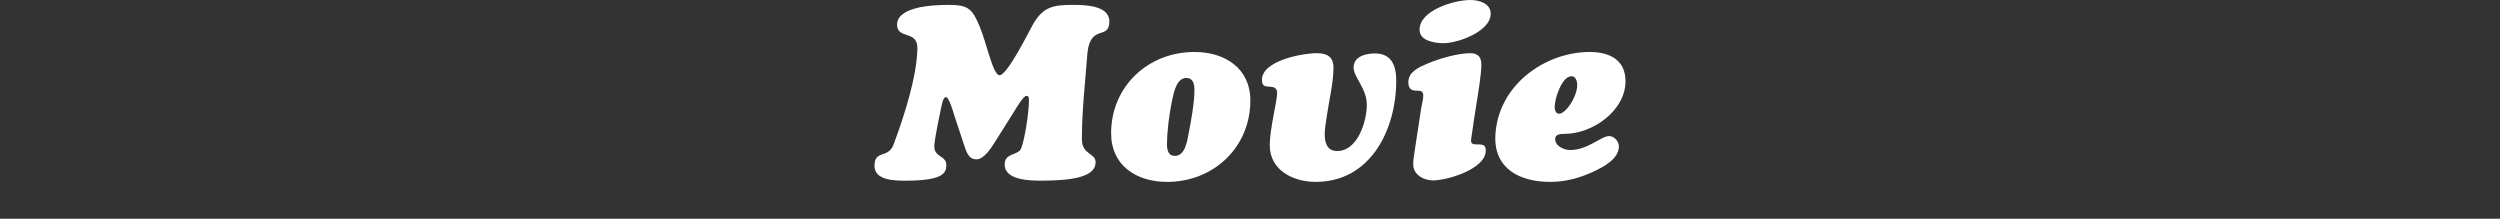
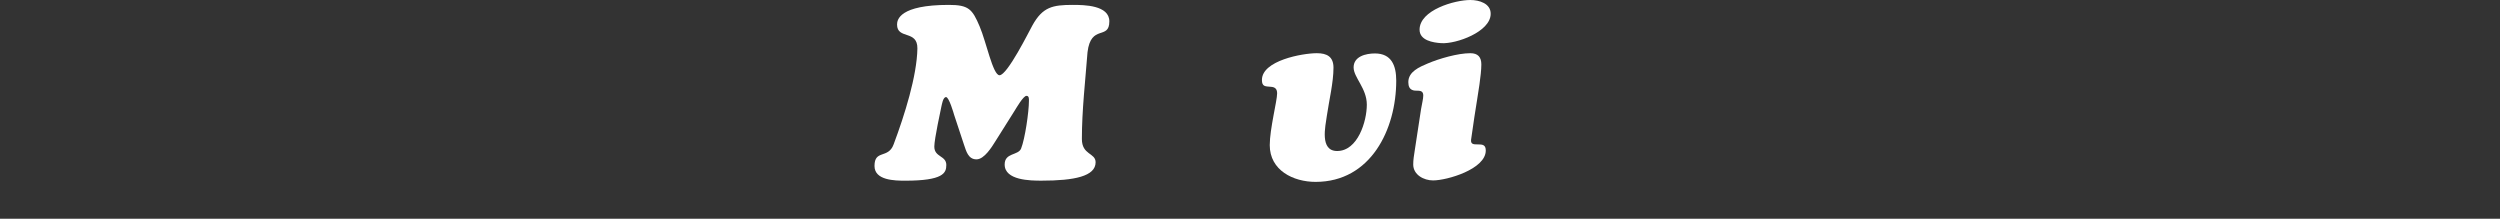
<svg xmlns="http://www.w3.org/2000/svg" version="1.1" id="レイヤー_1" x="0px" y="0px" width="320px" height="28px" viewBox="0 0 320 28" enable-background="new 0 0 320 28" xml:space="preserve">
  <rect x="0" y="0" width="320" height="28" fill="#333333" stroke="none" />
  <g>
    <path fill="#FFFFFF" d="M127.436,18.043c-0.471,0.753-1.443,2.354-2.447,2.354c-1.067,0-1.317-1.066-1.601-1.883l-1.255-3.797   c-0.062-0.221-0.659-2.289-1.036-2.289c-0.407,0-0.532,0.973-0.596,1.192c-0.062,0.312-0.909,4.173-0.909,5.146   c0,1.379,1.537,1.129,1.537,2.354c0,1.033-0.408,2.008-5.271,2.008c-1.318-0.002-3.922-0.031-3.922-1.884   c0-2.134,1.757-0.88,2.447-2.761c1.412-3.768,2.98-8.755,3.044-12.271c0.03-2.417-2.604-1.129-2.604-3.074   c0-0.629,0.345-2.511,6.621-2.511c2.541,0,3.012,0.533,3.953,2.761c0.847,1.978,1.694,6.244,2.541,6.244   c1.004,0,3.796-5.647,4.204-6.37c1.318-2.385,2.604-2.635,5.178-2.635c1.442,0,4.675,0.031,4.675,2.102   c0,2.448-2.354,0.313-2.793,3.953c-0.281,3.673-0.721,7.406-0.721,11.109c0,2.066,1.757,1.756,1.757,2.979   c0,1.789-2.699,2.354-6.934,2.354c-1.412,0-4.707-0.03-4.707-2.068c0-1.537,1.725-1.132,2.103-2.039   c0.501-1.258,1.004-4.708,1.004-6.12c0-0.219,0.03-0.629-0.314-0.629c-0.408,0-1.286,1.539-1.506,1.885L127.436,18.043z" />
-     <path fill="#FFFFFF" d="M142.223,17.07c0-5.994,4.707-10.417,10.668-10.417c3.923,0,7.154,2.102,7.154,6.212   c0,5.993-4.707,10.417-10.668,10.417C145.456,23.281,142.223,21.18,142.223,17.07z M150.004,12.961   c-0.346,1.691-0.628,3.826-0.628,5.553c0,0.723,0.188,1.443,1.004,1.443c1.317,0,1.569-1.885,1.757-2.823   c0.313-1.602,0.753-4.017,0.753-5.618c0-0.72-0.156-1.536-1.035-1.536C150.539,9.979,150.224,11.988,150.004,12.961z" />
    <path fill="#FFFFFF" d="M169.838,14.812c-0.187,1.35-0.938,4.517,1.318,4.517c2.639,0,3.797-3.796,3.797-5.929   c0-2.104-1.691-3.482-1.691-4.771c0-1.412,1.566-1.788,2.726-1.788c2.138,0,2.73,1.57,2.73,3.483   c0,6.242-3.263,12.957-10.323,12.957c-2.854,0-5.867-1.475-5.867-4.705c0-2.071,0.944-5.679,0.944-6.621   c0-0.563-0.253-0.815-0.818-0.846c-0.688-0.063-1.127,0-1.127-0.879c0-2.479,5.177-3.42,7.027-3.42   c1.284,0,2.132,0.439,2.132,1.851C170.686,10.543,170.121,12.865,169.838,14.812z" />
    <path fill="#FFFFFF" d="M181.896,13.964c0.122-0.723,0.281-1.317,0.281-1.726c0-0.409-0.159-0.627-0.691-0.627   c-0.469,0-1.221,0.031-1.221-1.099c0-1.349,1.44-1.944,2.478-2.384c1.475-0.629,3.857-1.318,5.461-1.318   c0.974,0,1.408,0.502,1.408,1.442c0,1.351-0.469,4.016-0.533,4.455c-0.062,0.346-0.627,3.953-0.781,5.178   c-0.064,0.598,0.343,0.598,0.847,0.598c0.595,0,1.034,0.029,1.034,0.783c0,2.387-4.956,3.828-6.747,3.828   c-1.192,0-2.539-0.723-2.539-2.039c0-0.596,0.094-1.16,0.188-1.758L181.896,13.964z M181.705,3.797   c0-2.509,4.488-3.797,6.498-3.797c1.127,0,2.633,0.439,2.604,1.791c-0.033,2.289-4.429,3.857-6.308,3.733   C183.43,5.461,181.705,5.179,181.705,3.797z" />
-     <path fill="#FFFFFF" d="M208.064,10.387c0,3.796-4.232,6.747-7.779,6.747c-0.439,0-1.226,0-1.226,0.659   c0,0.909,1.131,1.411,1.916,1.411c2.259,0,3.983-1.788,4.989-1.788c0.658,0,1.253,0.689,1.253,1.316   c0,1.664-2.101,2.699-3.386,3.295c-1.758,0.783-3.455,1.254-5.429,1.254c-3.829,0-7.157-1.662-6.999-5.865   c0.281-6.526,6.368-10.763,12.081-10.763C205.965,6.653,208.064,7.626,208.064,10.387z M198.998,13.682   c0,0.375,0.125,0.878,0.564,0.878c0.879,0,2.417-2.322,2.318-3.828c-0.027-0.408-0.219-0.973-0.719-0.973   C199.877,9.76,198.998,12.678,198.998,13.682z" />
  </g>
</svg>